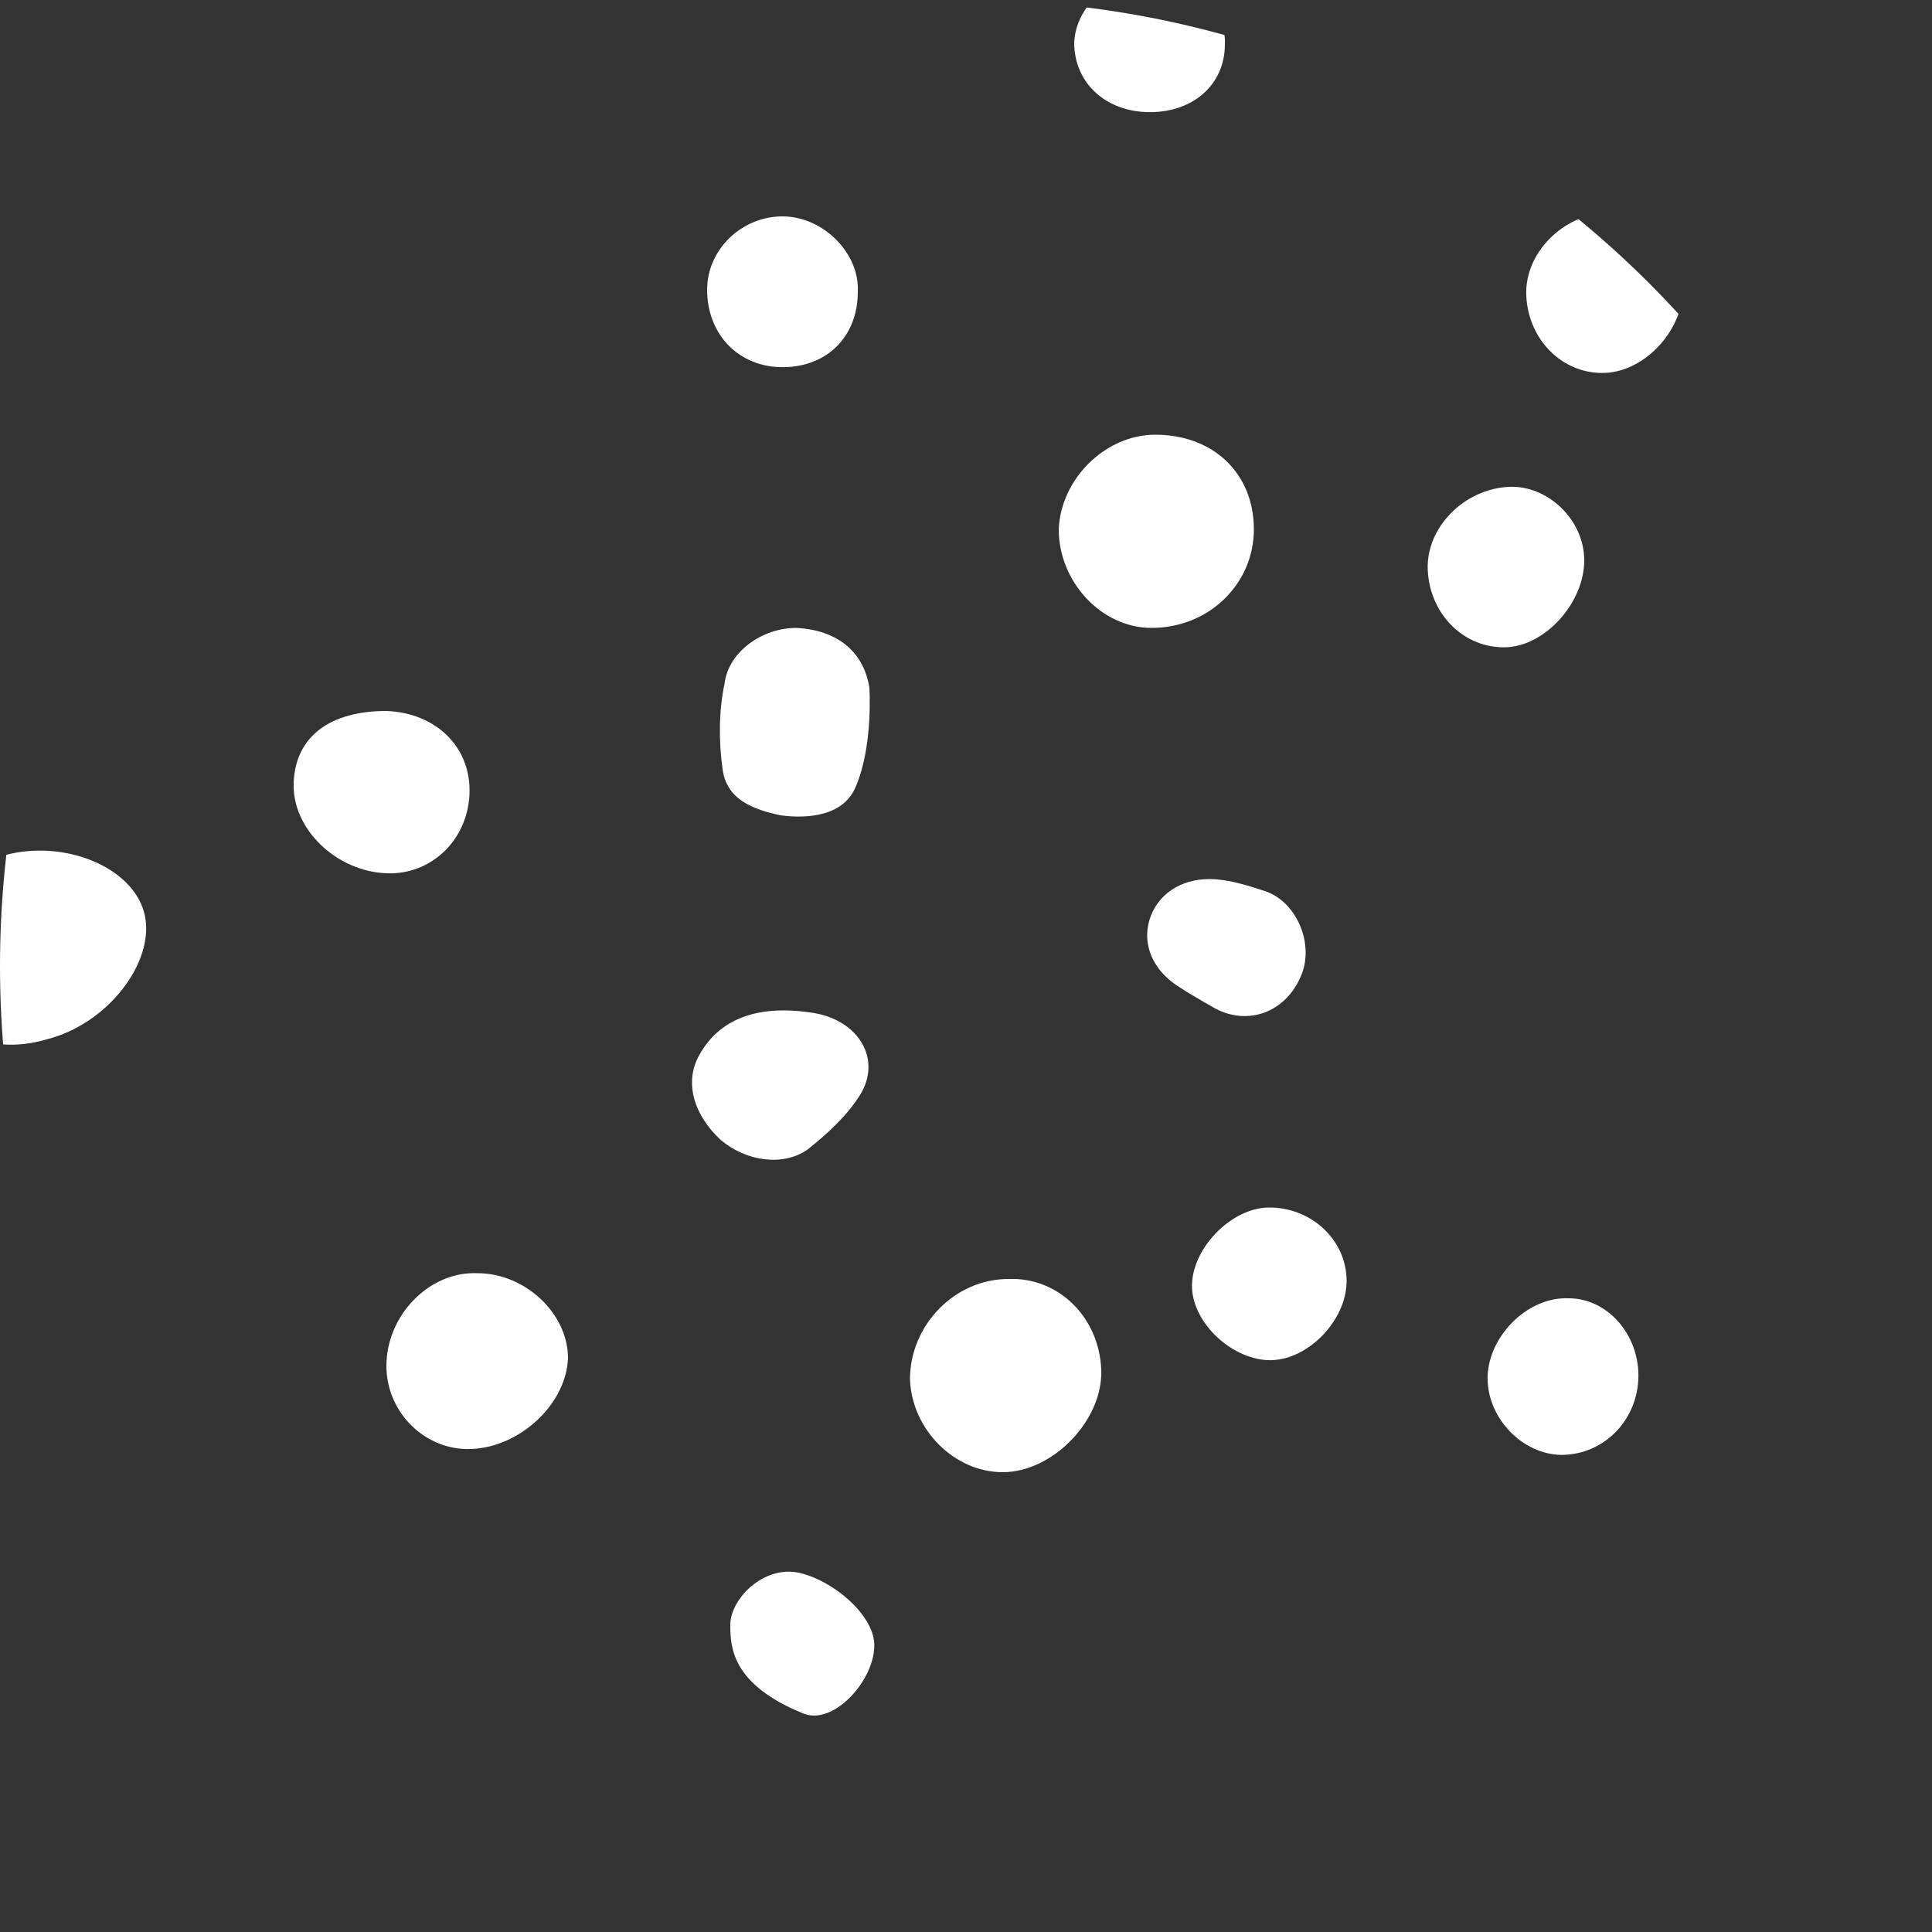
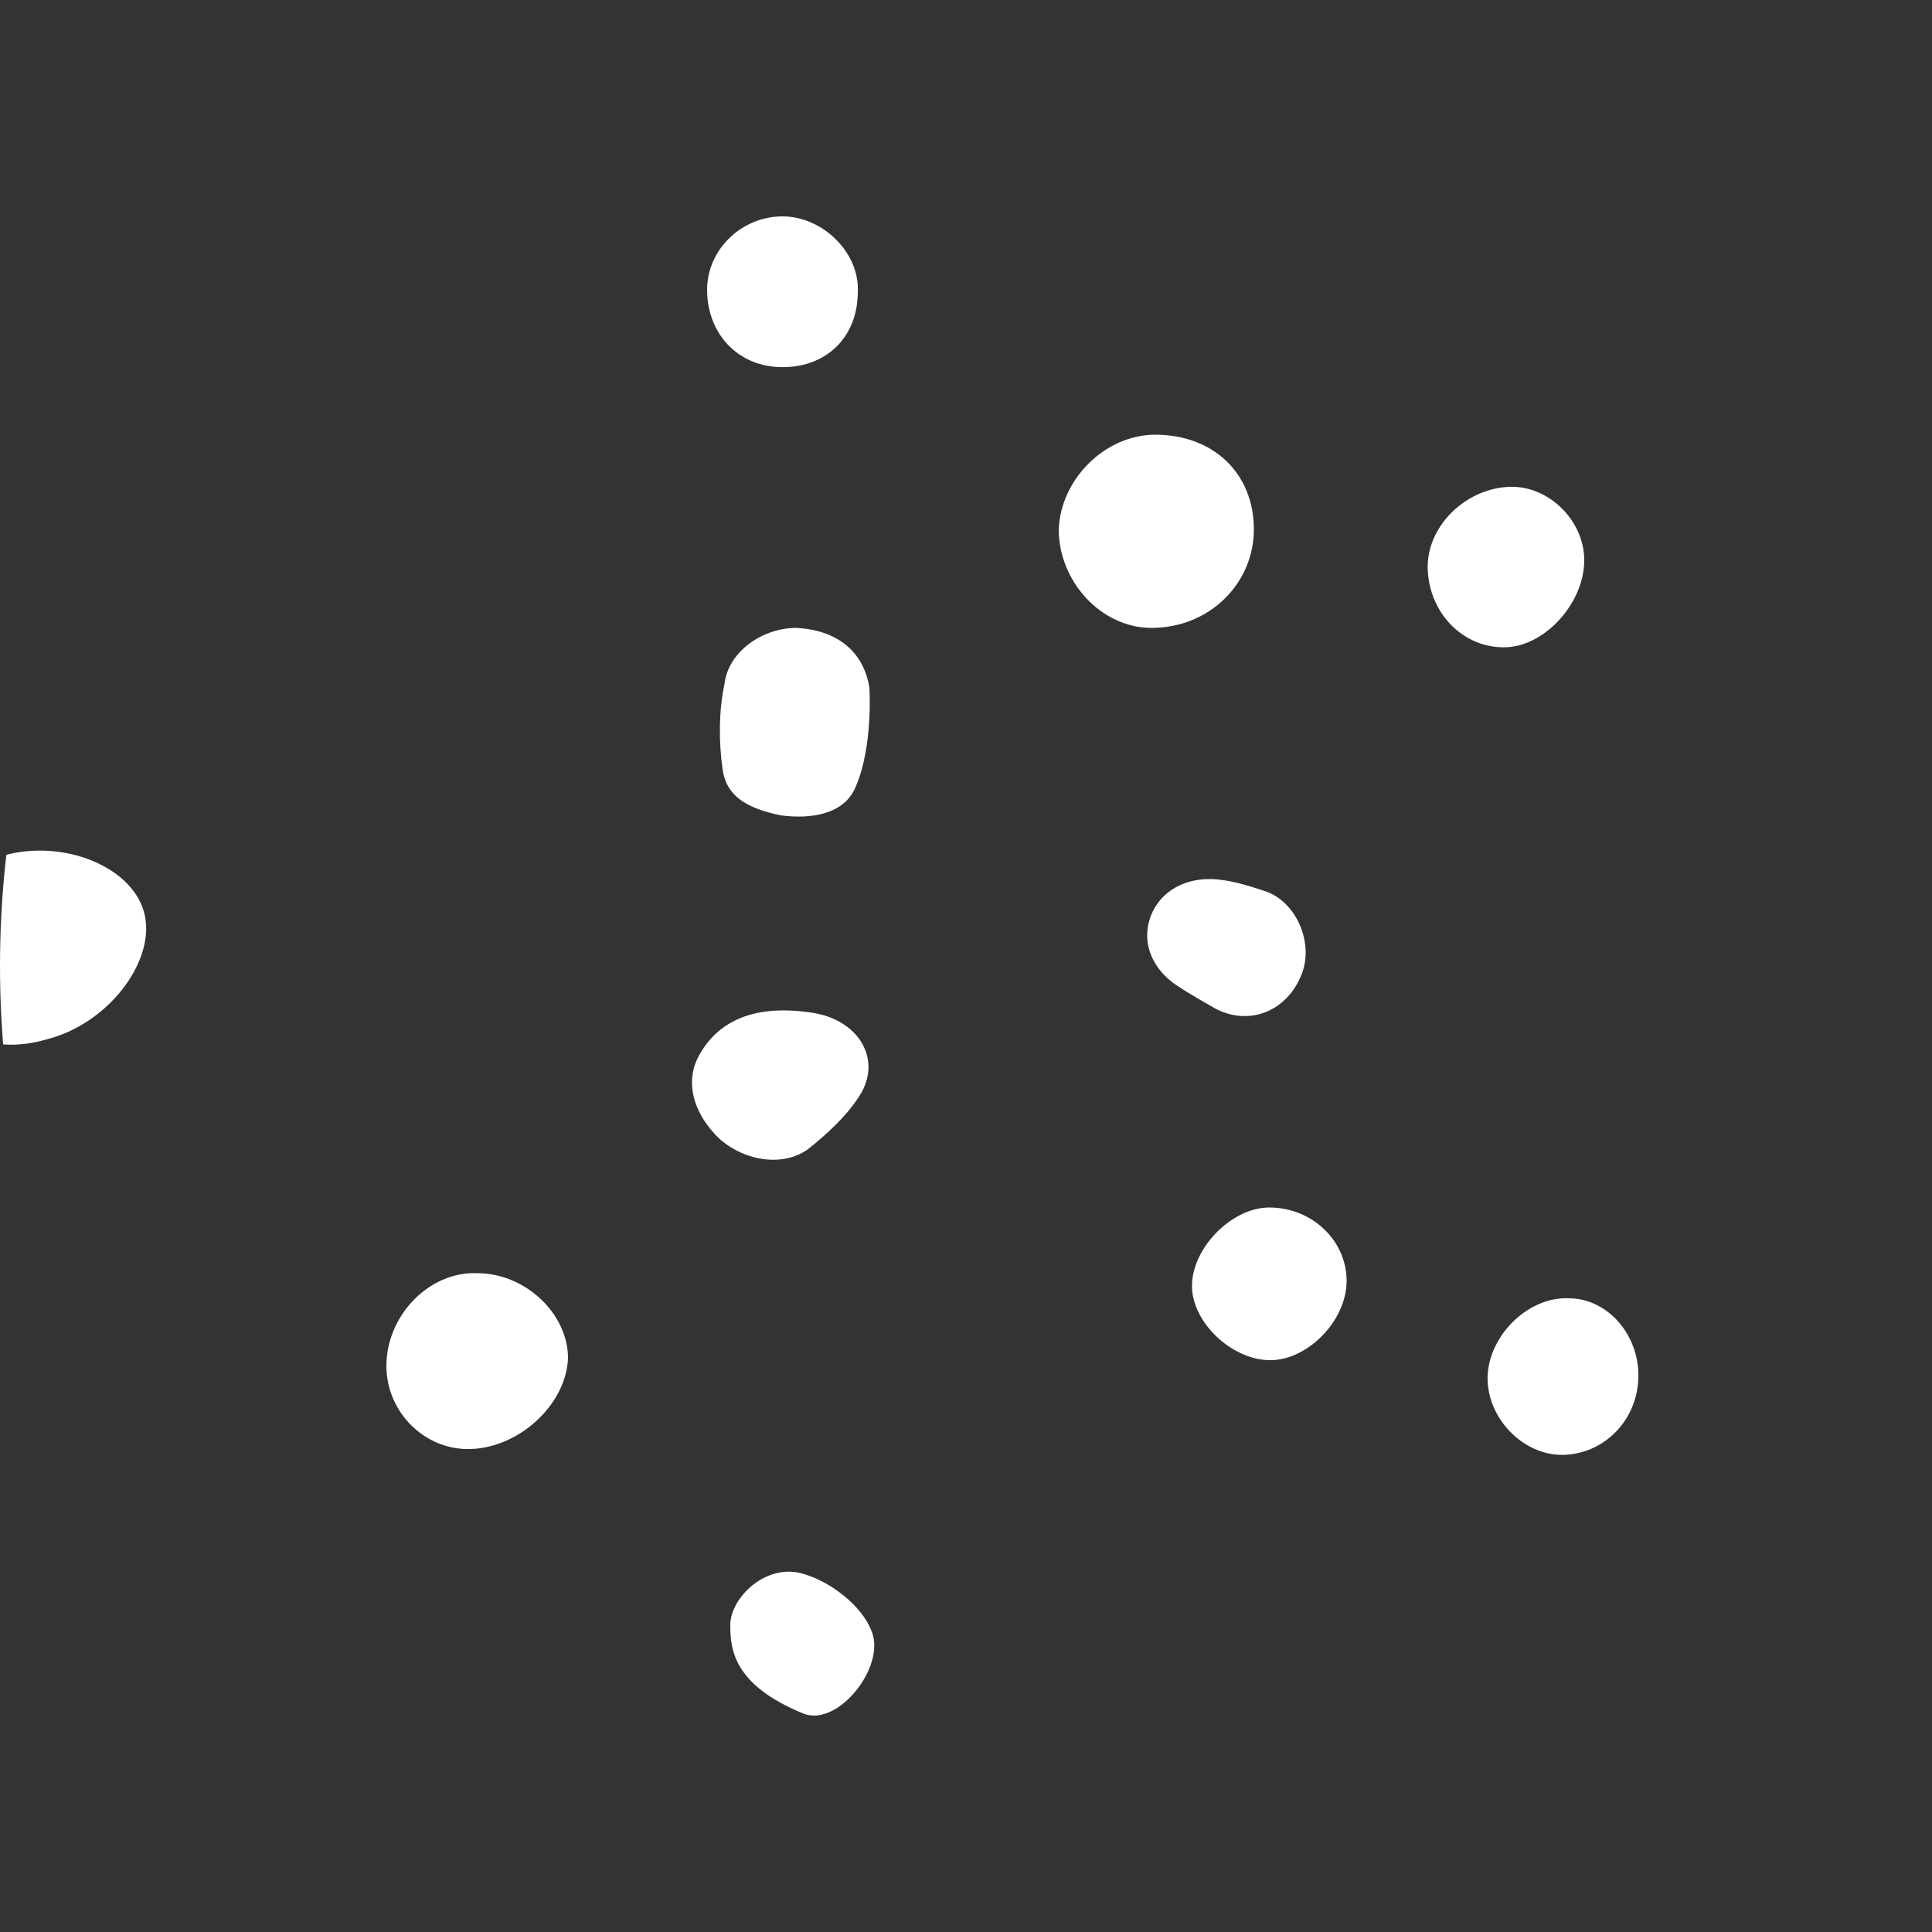
<svg xmlns="http://www.w3.org/2000/svg" xmlns:xlink="http://www.w3.org/1999/xlink" version="1.1" id="Icon" x="0px" y="0px" width="100px" height="100px" viewBox="0 0 100 100" style="enable-background:new 0 0 100 100;" xml:space="preserve">
  <rect x="0" y="0" width="100" height="100" fill="#333333" stroke="none" />
  <style type="text/css">
	.st0{clip-path:url(#SVGID_2_);}
	.st1{fill:#FFFFFF;}
</style>
  <g>
    <defs>
      <path id="SVGID_1_" d="M50,100L50,100C22.4,100,0,77.6,0,50v0C0,22.4,22.4,0,50,0h0c27.6,0,50,22.4,50,50v0    C100,77.6,77.6,100,50,100z" />
    </defs>
    <clipPath id="SVGID_2_">
      <use xlink:href="#SVGID_1_" style="overflow:visible;" />
    </clipPath>
    <g class="st0">
      <path class="st1" d="M41.6,88.7c1.8,0.7,4.3-2.5,3.5-4.3c-0.5-1.3-2.1-2.5-3.4-2.9c-2-0.7-3.9,1.2-3.9,2.6    C37.8,85.3,37.9,87.2,41.6,88.7z" />
      <path class="st1" d="M62.6,45.5c-1.5,0-2.7,0.8-3.1,2.1c-0.4,1.3,0.2,2.6,1.4,3.4c0.6,0.4,1.3,0.8,2,1.2c1.7,0.9,3.6,0.2,4.4-1.6    c0.8-1.7-0.2-4-1.9-4.5C64.5,45.8,63.5,45.5,62.6,45.5z" />
      <path class="st1" d="M36.2,54.6c-0.8,1.4-0.3,3.1,1.1,4.4c1.3,1.1,3.2,1.4,4.5,0.5c1-0.8,2-1.7,2.7-2.8c1.2-1.9-0.1-4-2.6-4.3    C39.1,52,37.2,52.8,36.2,54.6z" />
      <path class="st1" d="M54.8,27.4c0,2.7,2.2,5.1,4.8,5.1c3,0,5.3-2.3,5.3-5.1c0-2.9-2.1-4.9-5.1-4.9C57.2,22.5,54.9,24.8,54.8,27.4z    " />
      <path class="st1" d="M44.3,40.7c-0.6,1.5-2.4,1.7-3.9,1.5c-1.4-0.3-2.8-0.8-3-2.4c-0.2-1.4-0.2-3,0.1-4.4c0.2-1.7,2-2.9,3.7-2.9    c2.1,0.1,3.5,1.2,3.8,3.1C45,35.6,45.2,38.6,44.3,40.7z" />
      <path class="st1" d="M20,70.7c0,2.4,2,4.4,4.4,4.3c2.5-0.1,4.9-2.3,5-4.7c0-2.3-2.2-4.4-4.7-4.4C22.2,65.8,20,68.1,20,70.7z" />
      <path class="st1" d="M-4.2,50.7c0.6,2.6,3.6,4,6.6,3.1c3.2-0.8,5.6-4,5.1-6.4c-0.5-2.4-3.9-3.9-7-3.2C-2.7,45-4.9,48-4.2,50.7z" />
-       <path class="st1" d="M51.9,76.2c2.6,0,5.2-2.7,5.1-5.3c-0.1-2.7-2.2-4.8-4.8-4.7c-2.8,0-5.1,2.4-5.1,5.2    C47.2,74,49.4,76.2,51.9,76.2z" />
-       <path class="st1" d="M15.2,40.5c-0.1,2.4,2.2,4.6,4.8,4.7c2.3,0.1,4.2-1.7,4.3-4.1c0.1-2.4-1.7-4.2-4.3-4.3    C17.1,36.8,15.3,38.1,15.2,40.5z" />
      <path class="st1" d="M82,29c0-2.1-1.9-3.9-3.9-3.8c-2.3,0.1-4.3,2.1-4.2,4.3c0.1,2.3,1.9,4.1,4.1,4C80,33.4,82,31.2,82,29z" />
-       <path class="st1" d="M87.1,14.8c0-2.1-1.9-3.9-3.9-3.8c-2.3,0.1-4.3,2.1-4.2,4.3c0.1,2.3,1.9,4.1,4.1,4    C85.2,19.2,87.2,17,87.1,14.8z" />
      <path class="st1" d="M77,71.5c0.1,2.1,2,3.9,4,3.8c2.2-0.1,3.9-2,3.8-4.3c-0.1-2.1-1.7-3.8-3.6-3.8C79,67.1,76.9,69.3,77,71.5z" />
      <path class="st1" d="M65.7,62.5c-2,0-4.1,2.2-4,4.2c0.1,1.8,2,3.6,3.9,3.7c2,0.1,4.1-2,4.1-4.1C69.7,64.2,67.9,62.5,65.7,62.5z" />
      <path class="st1" d="M36.6,15c0,2.2,1.5,3.9,3.7,4c2.4,0.1,4.1-1.5,4.1-3.9c0.1-2-1.8-3.9-3.9-3.9C38.4,11.2,36.6,12.9,36.6,15z" />
-       <path class="st1" d="M55.6,2.2c0,2,1.5,3.5,3.7,3.6c2.4,0.1,4.1-1.4,4.1-3.5c0.1-1.8-1.8-3.5-3.9-3.5C57.4-1.2,55.7,0.3,55.6,2.2z    " />
    </g>
  </g>
</svg>